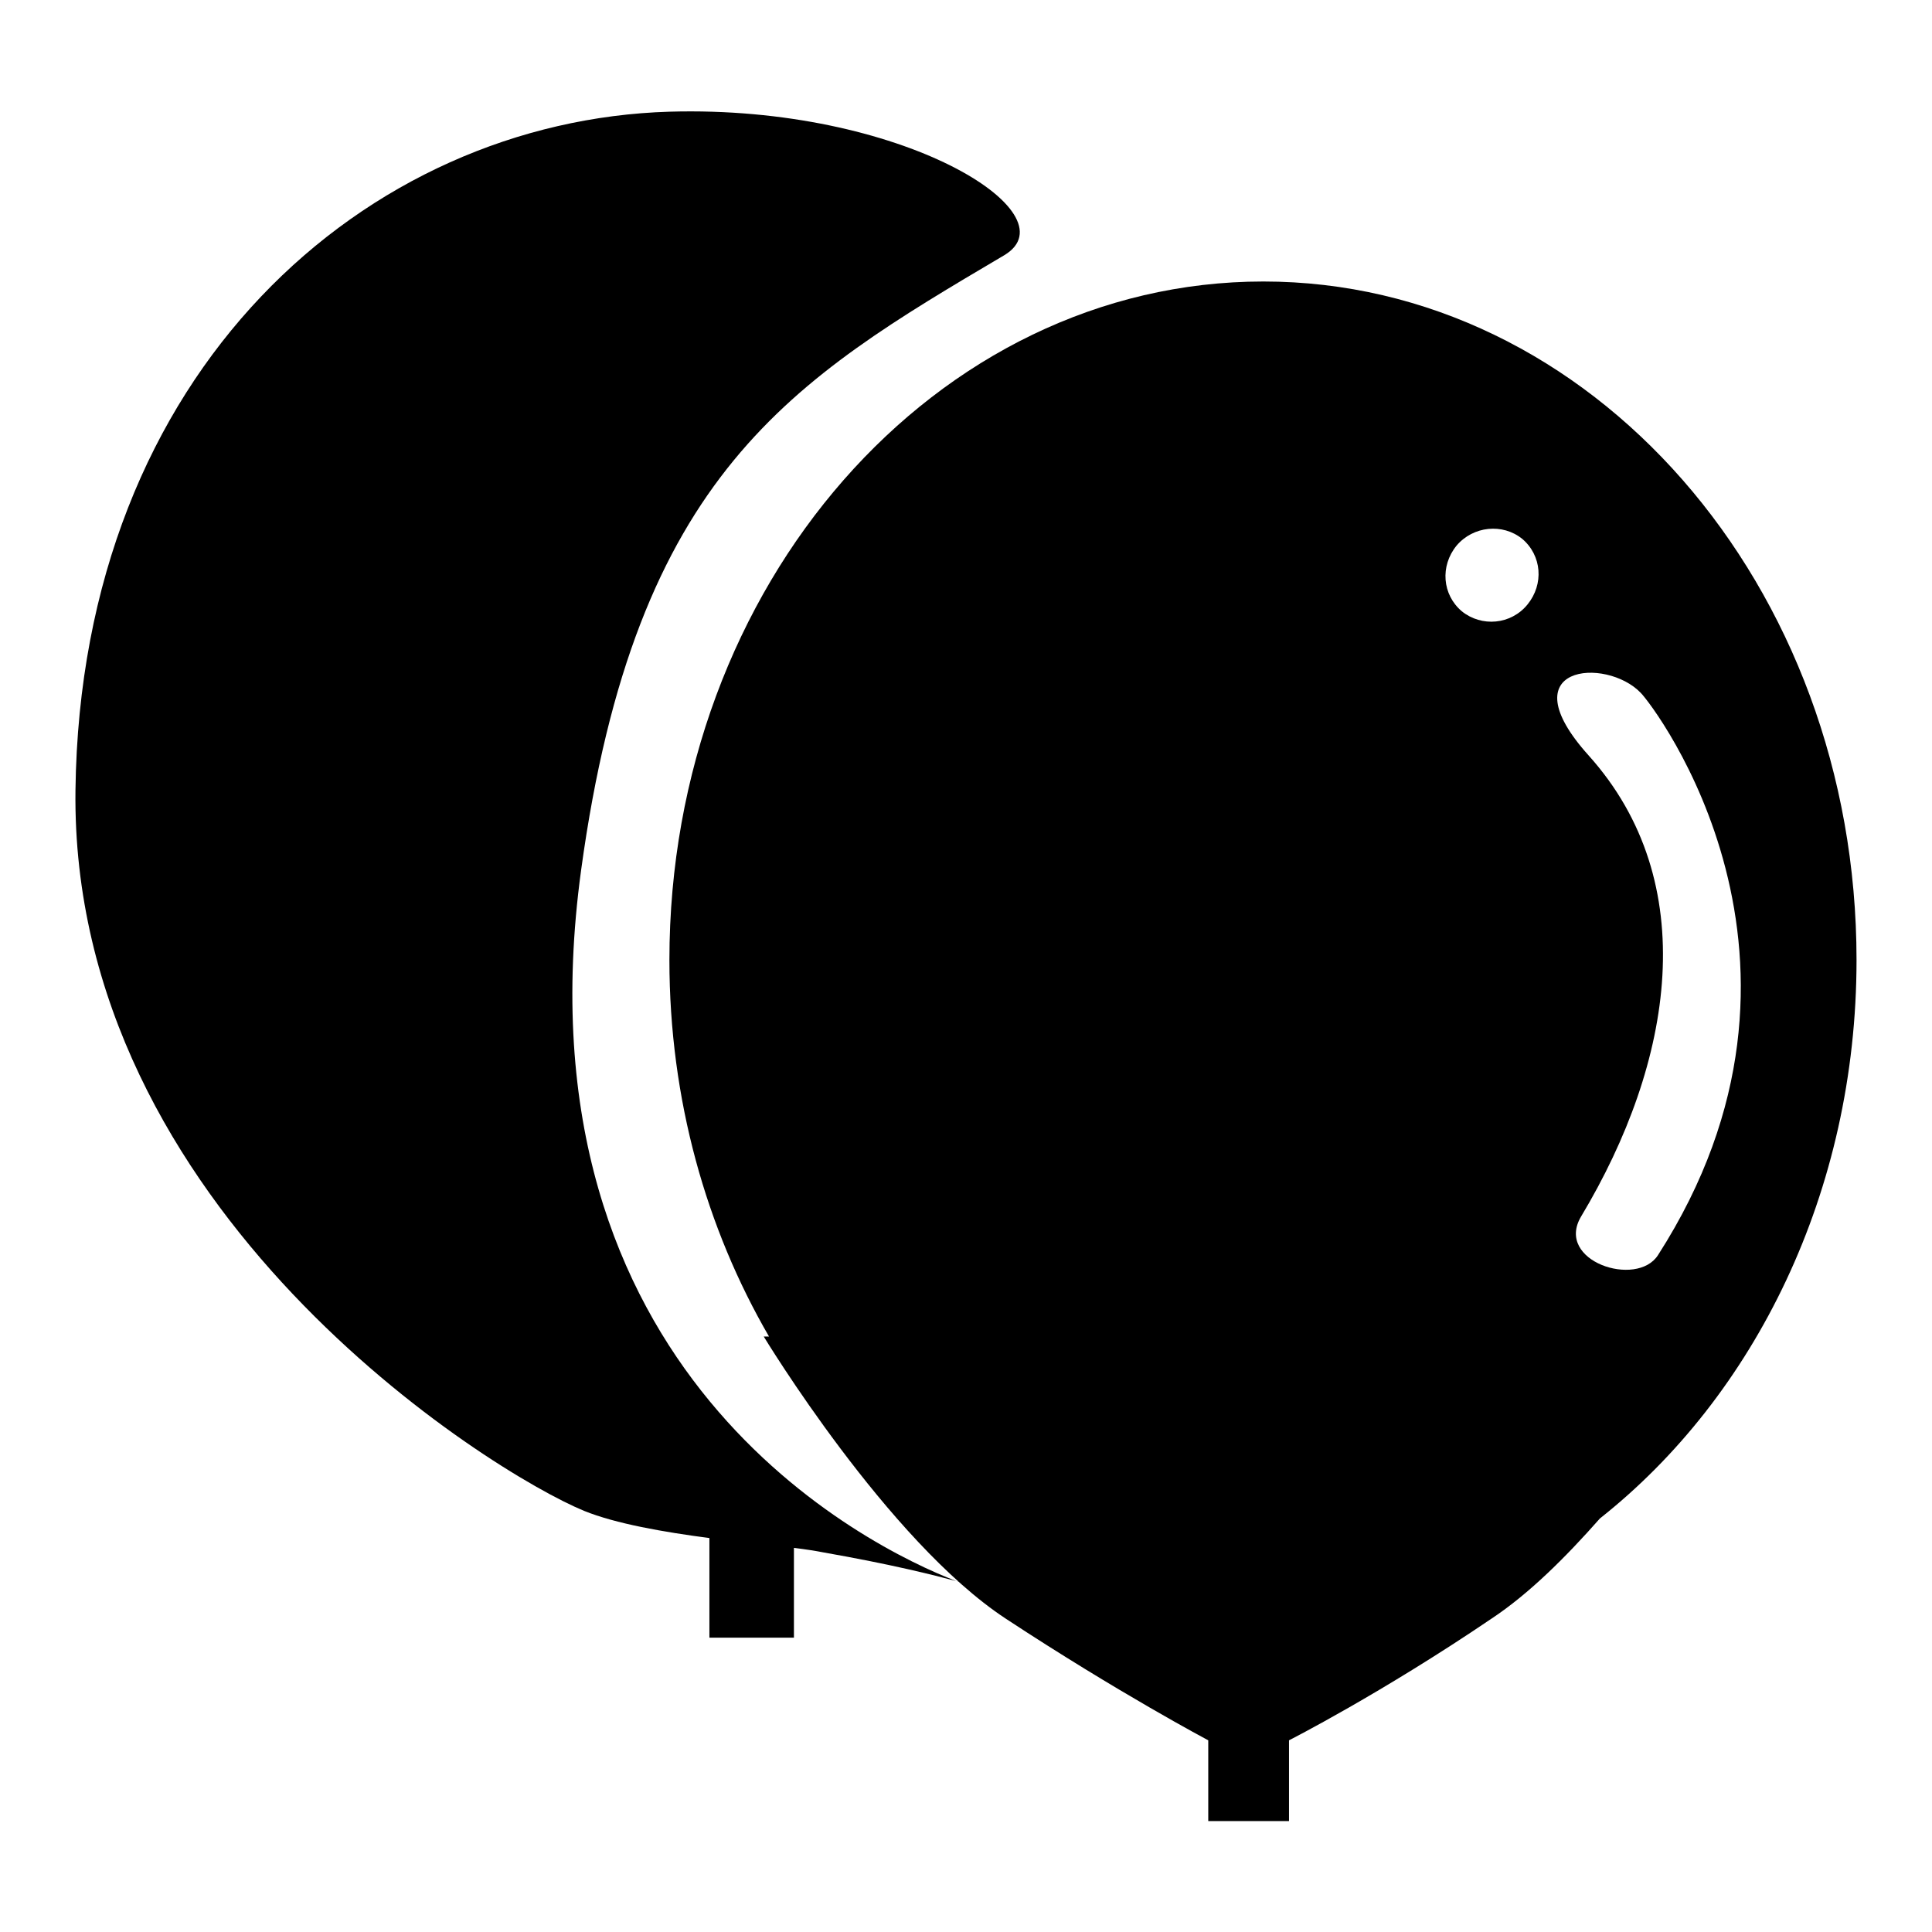
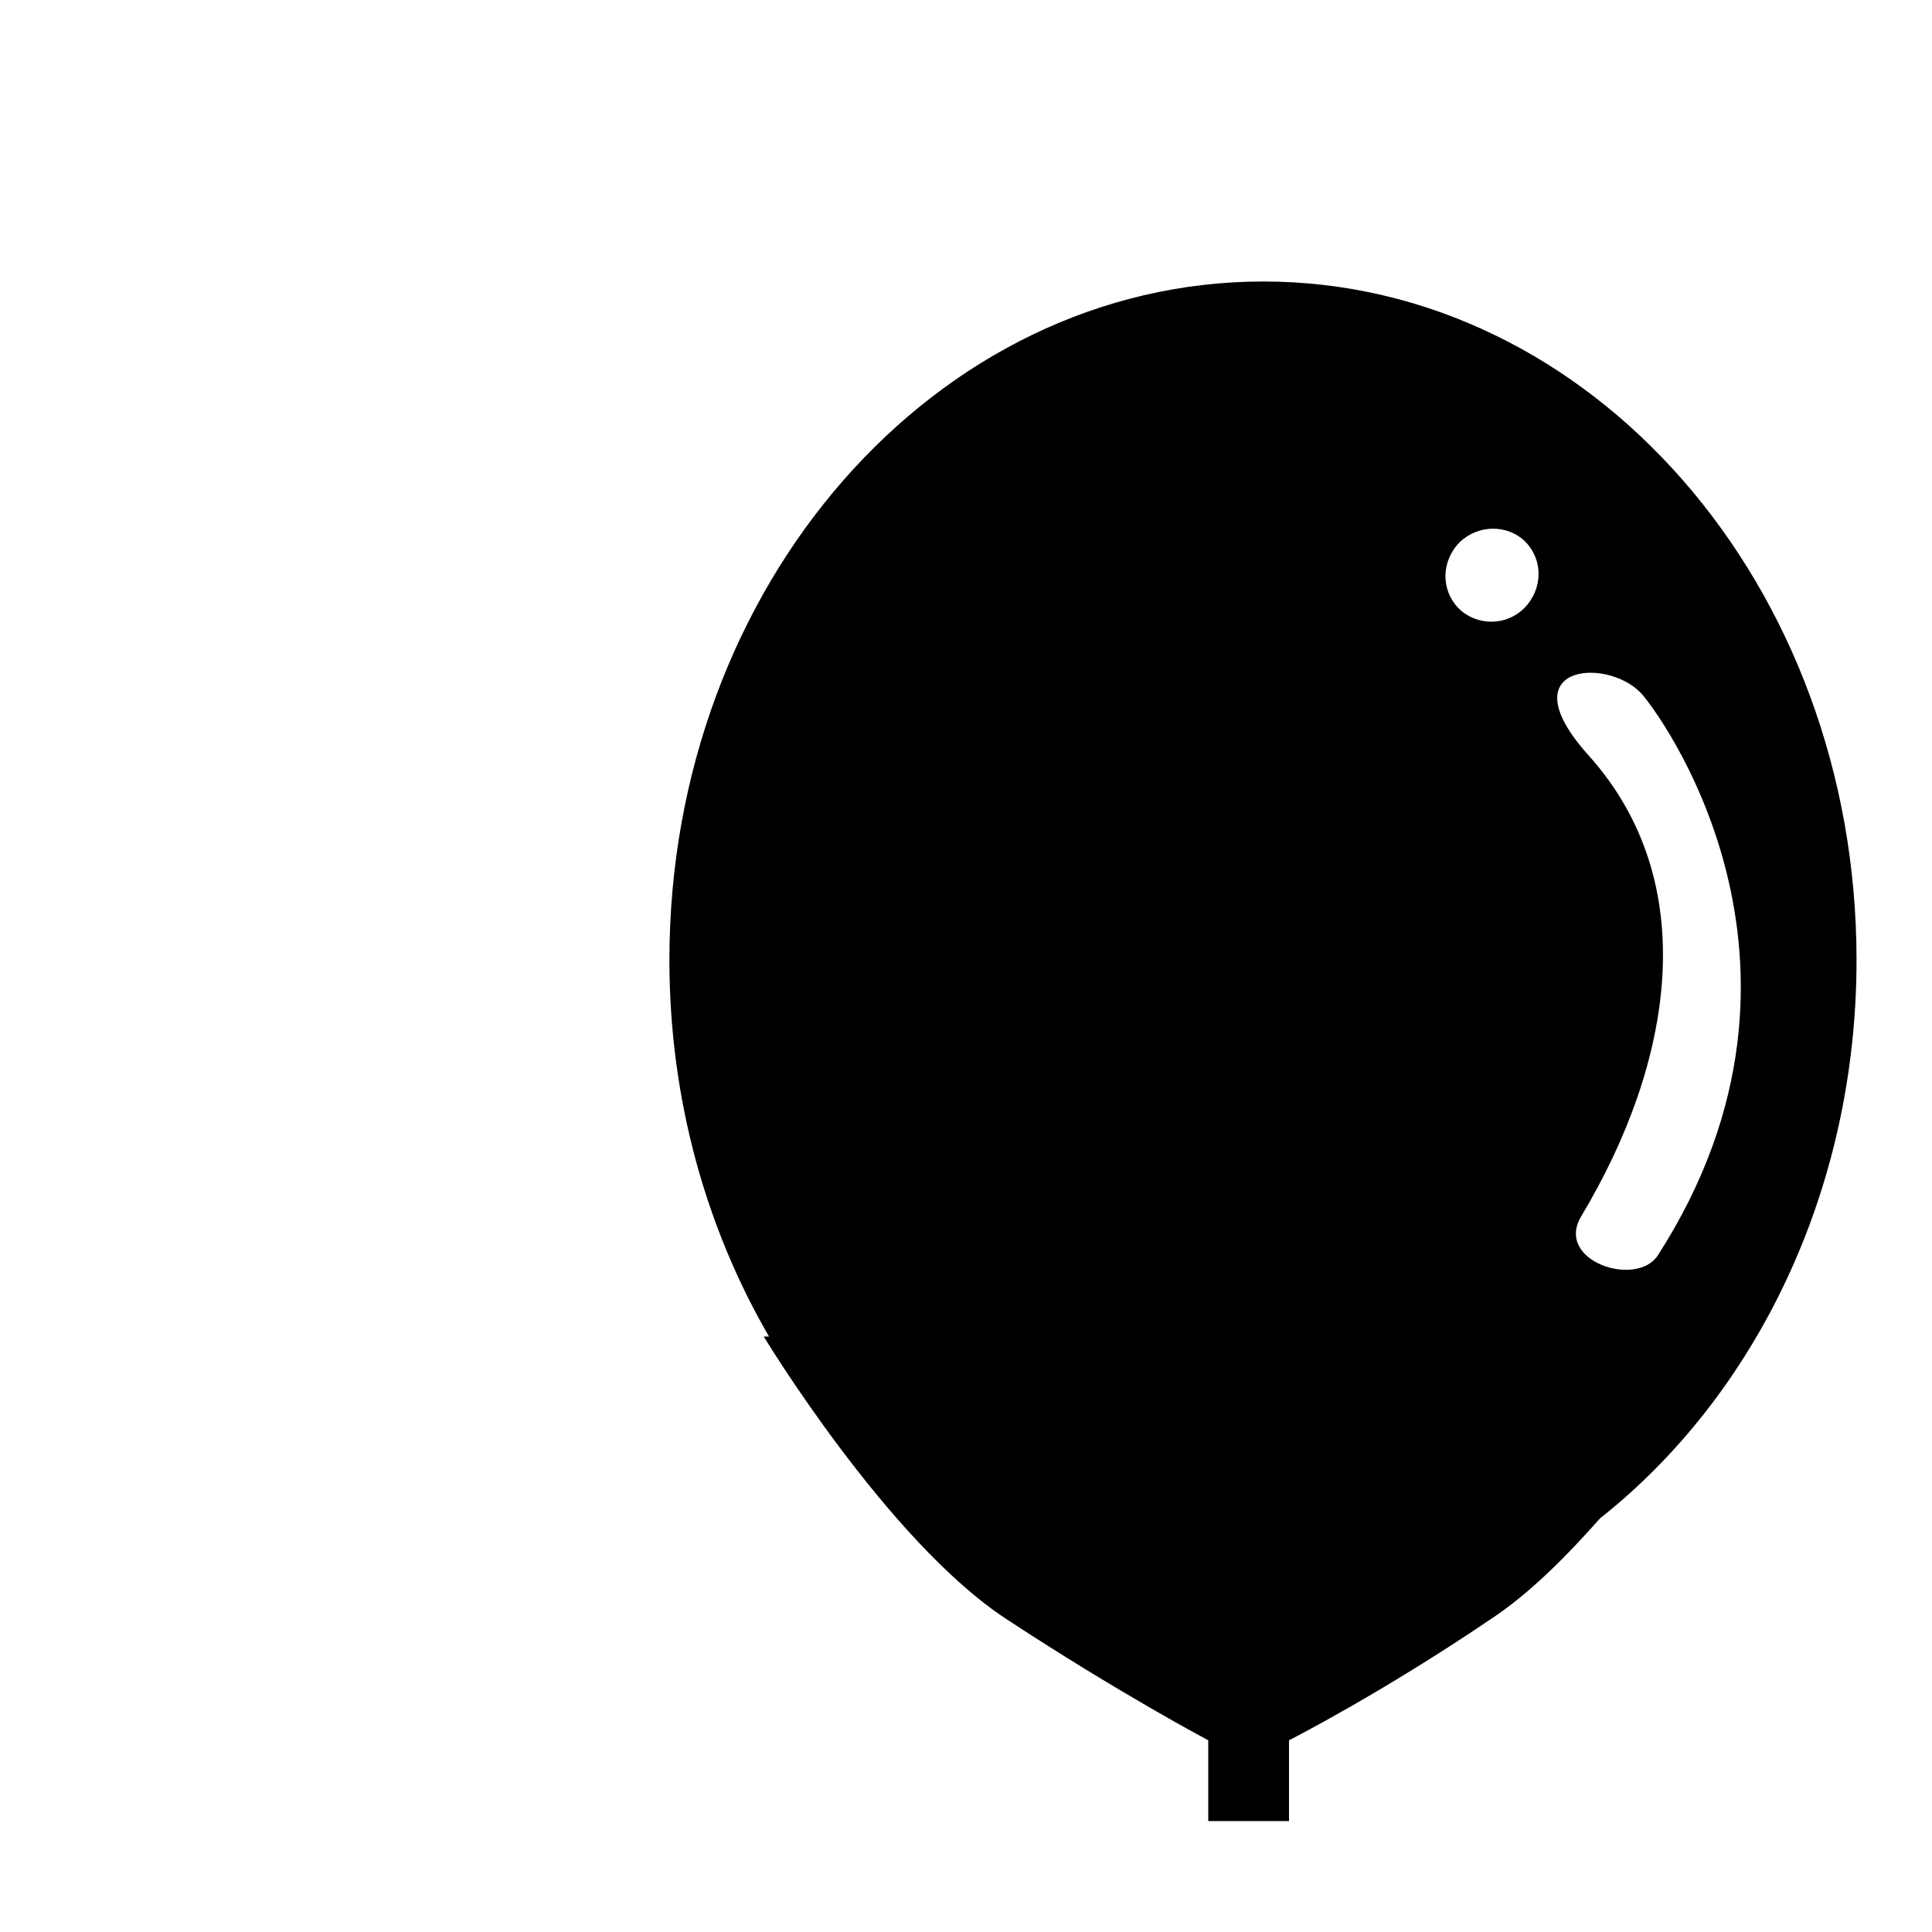
<svg xmlns="http://www.w3.org/2000/svg" version="1.1" x="0px" y="0px" viewBox="0 0 256 256" enable-background="new 0 0 256 256" xml:space="preserve">
  <g>
    <g>
      <path fill="#000000" d="M246,127.2c0-49.7-35.2-89.9-78.6-89.9s-78.7,40.2-78.7,89.9c0,18.5,4.9,35.6,13.2,49.9h-0.7c0,0,16.4,27.1,32.1,37.4c14.9,9.8,26.8,16.1,26.8,16.1v10.7h10.7v-10.7c0,0,12.2-6.2,26.8-16.1c5-3.3,9.9-8.2,14.4-13.3C232.5,185,246,157.9,246,127.2z M217.4,91.8c1.8,1.8,27.4,35.4,2.3,74.5c-2.8,4.4-13.7,0.8-10.2-5.1c12.3-20.5,16.1-44.3,1-61.1C199.7,88.1,212.8,87,217.4,91.8z M193,72.3c2.2-2.6,6.1-3,8.7-0.9c2.6,2.2,2.9,6,0.7,8.7s-6.1,3-8.7,0.9C191.1,78.8,190.8,75,193,72.3z" />
      <path fill="#000000" d="M126.8,209.5C129.9,210.7,130.5,210.5,126.8,209.5L126.8,209.5z" />
-       <path fill="#000000" d="M88.7,14.8c-40,1.2-78,34.1-78.7,89.9c-0.7,55.8,55,90.4,67.4,95.5c4.2,1.7,10.5,2.8,16.6,3.6v13.2h11.2v-11.9c1.6,0.2,2.9,0.4,3.9,0.6c9.1,1.6,14.6,3,17.6,3.8C115,205,67.9,181.9,77,115.3c7.2-52.7,28-64.9,56.1-81.5C142.2,28.3,119.5,13.9,88.7,14.8z" />
    </g>
  </g>
</svg>